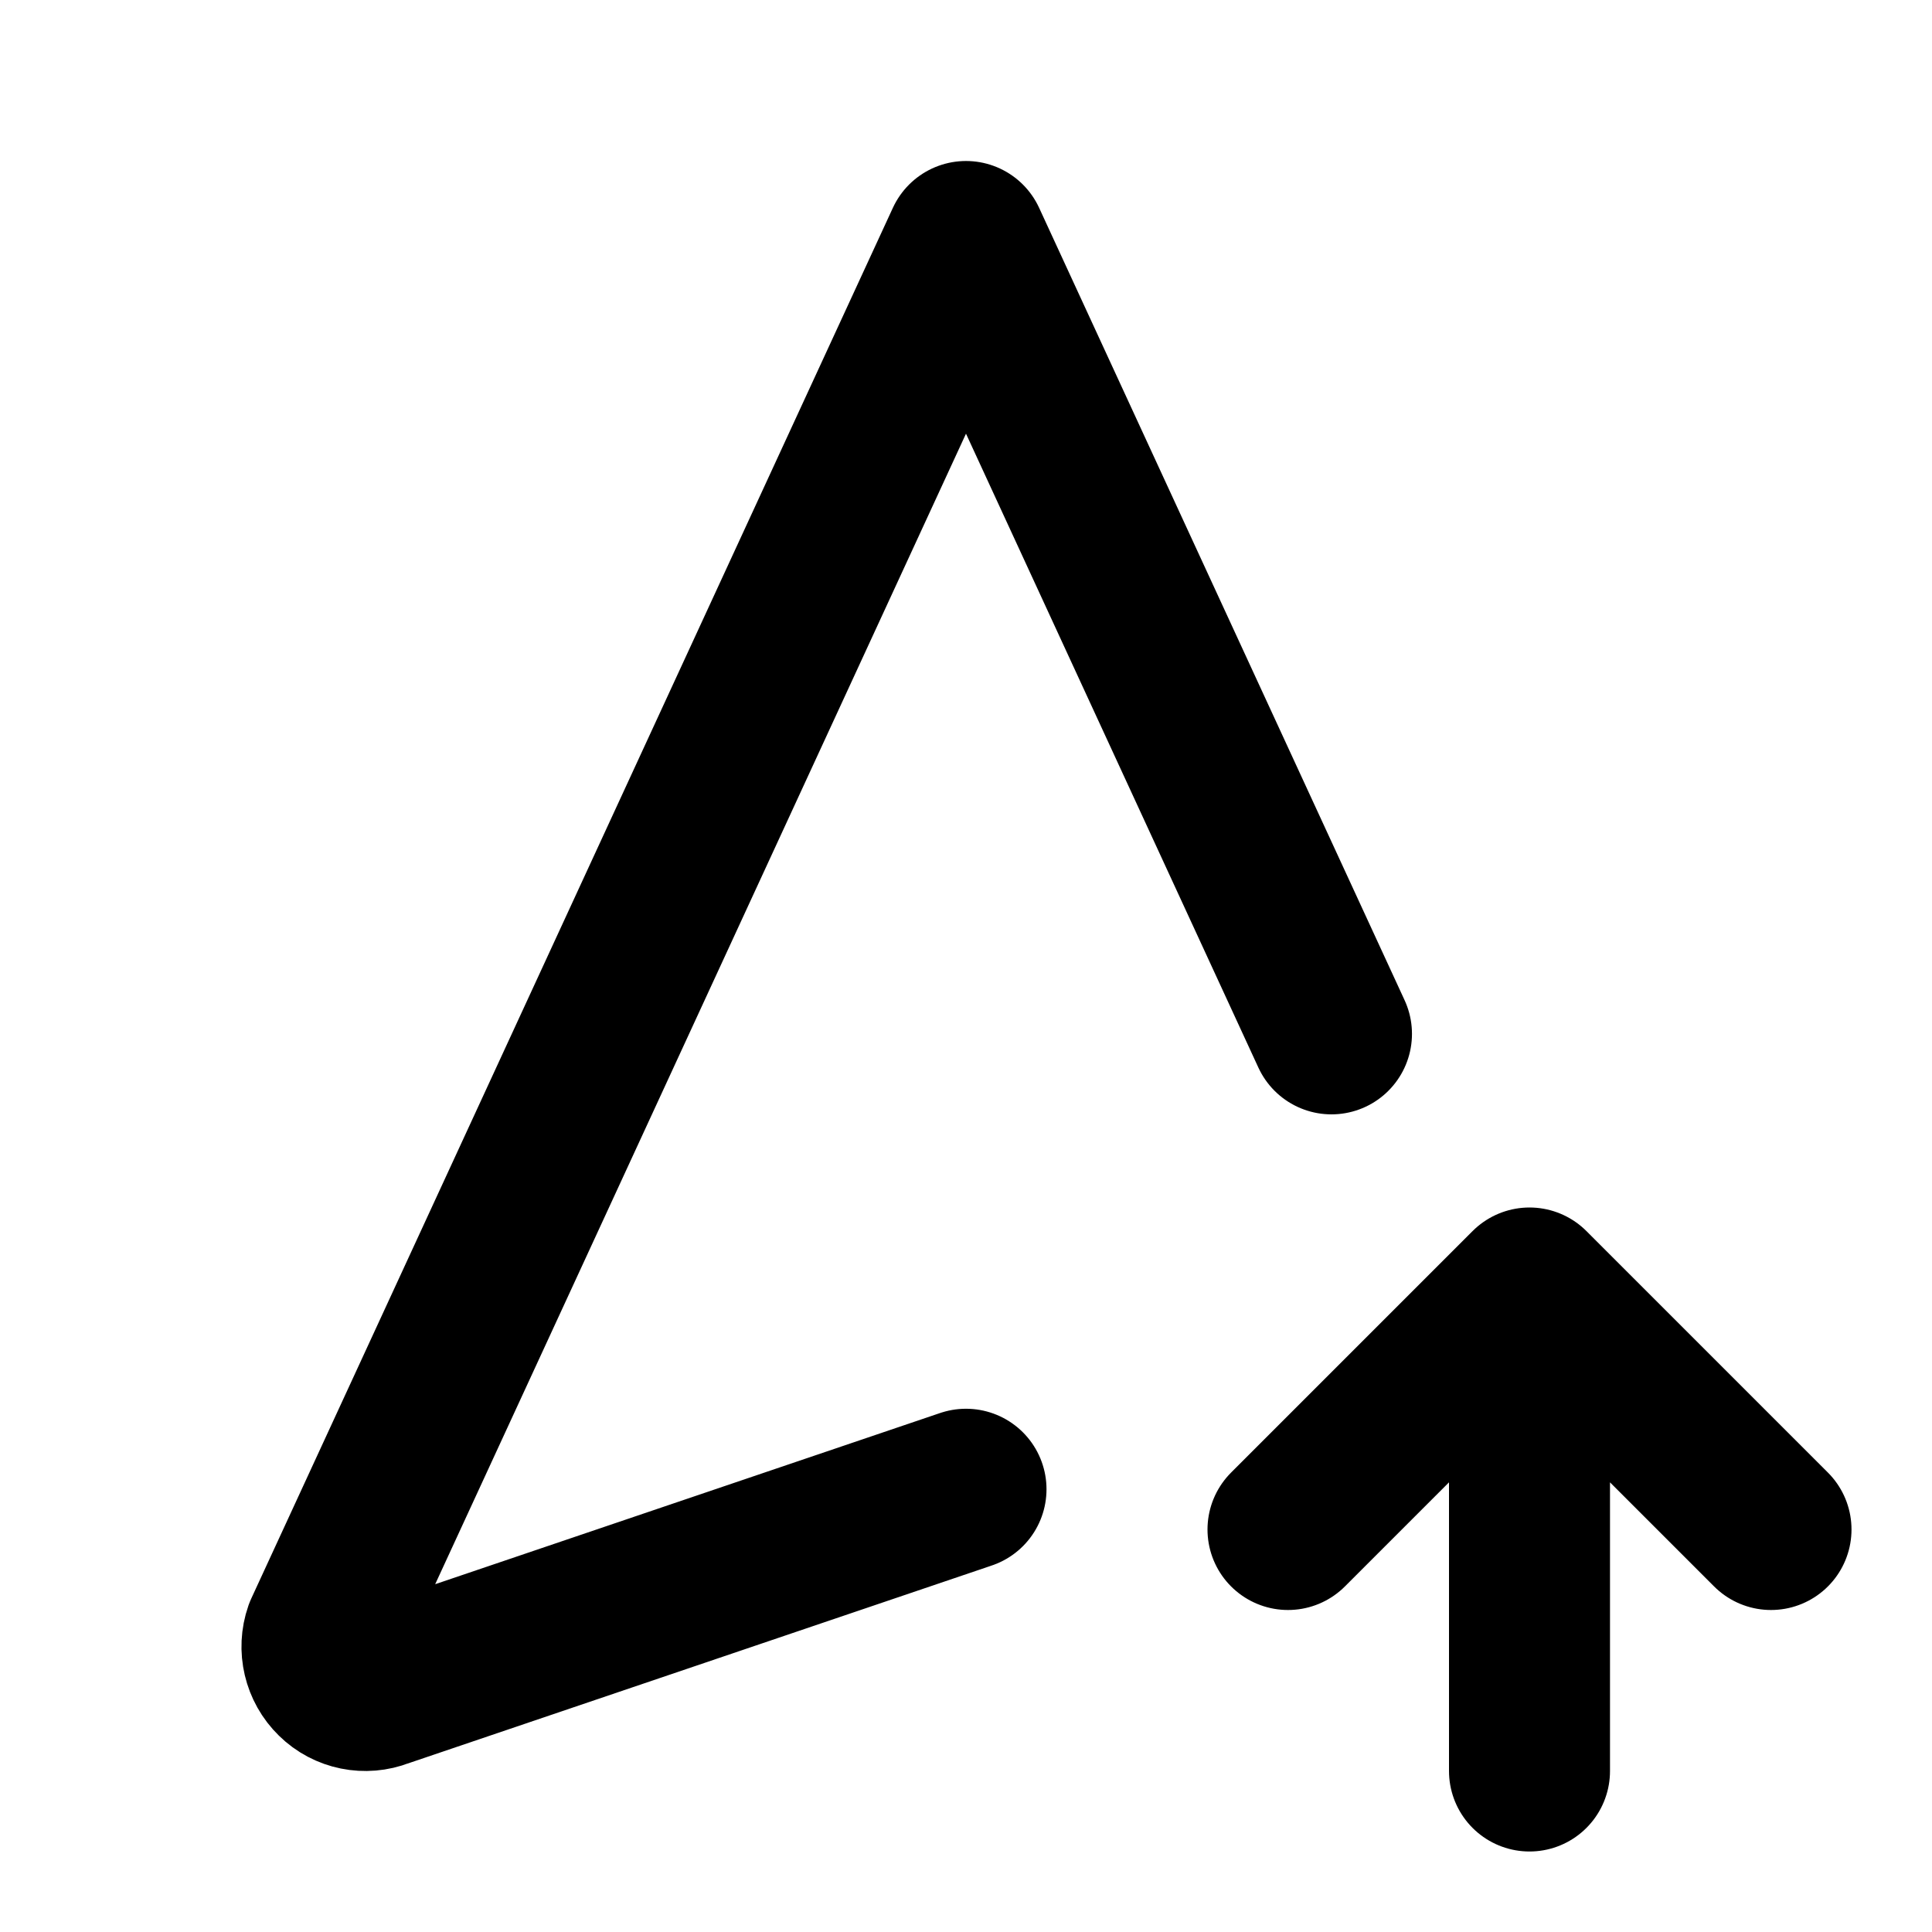
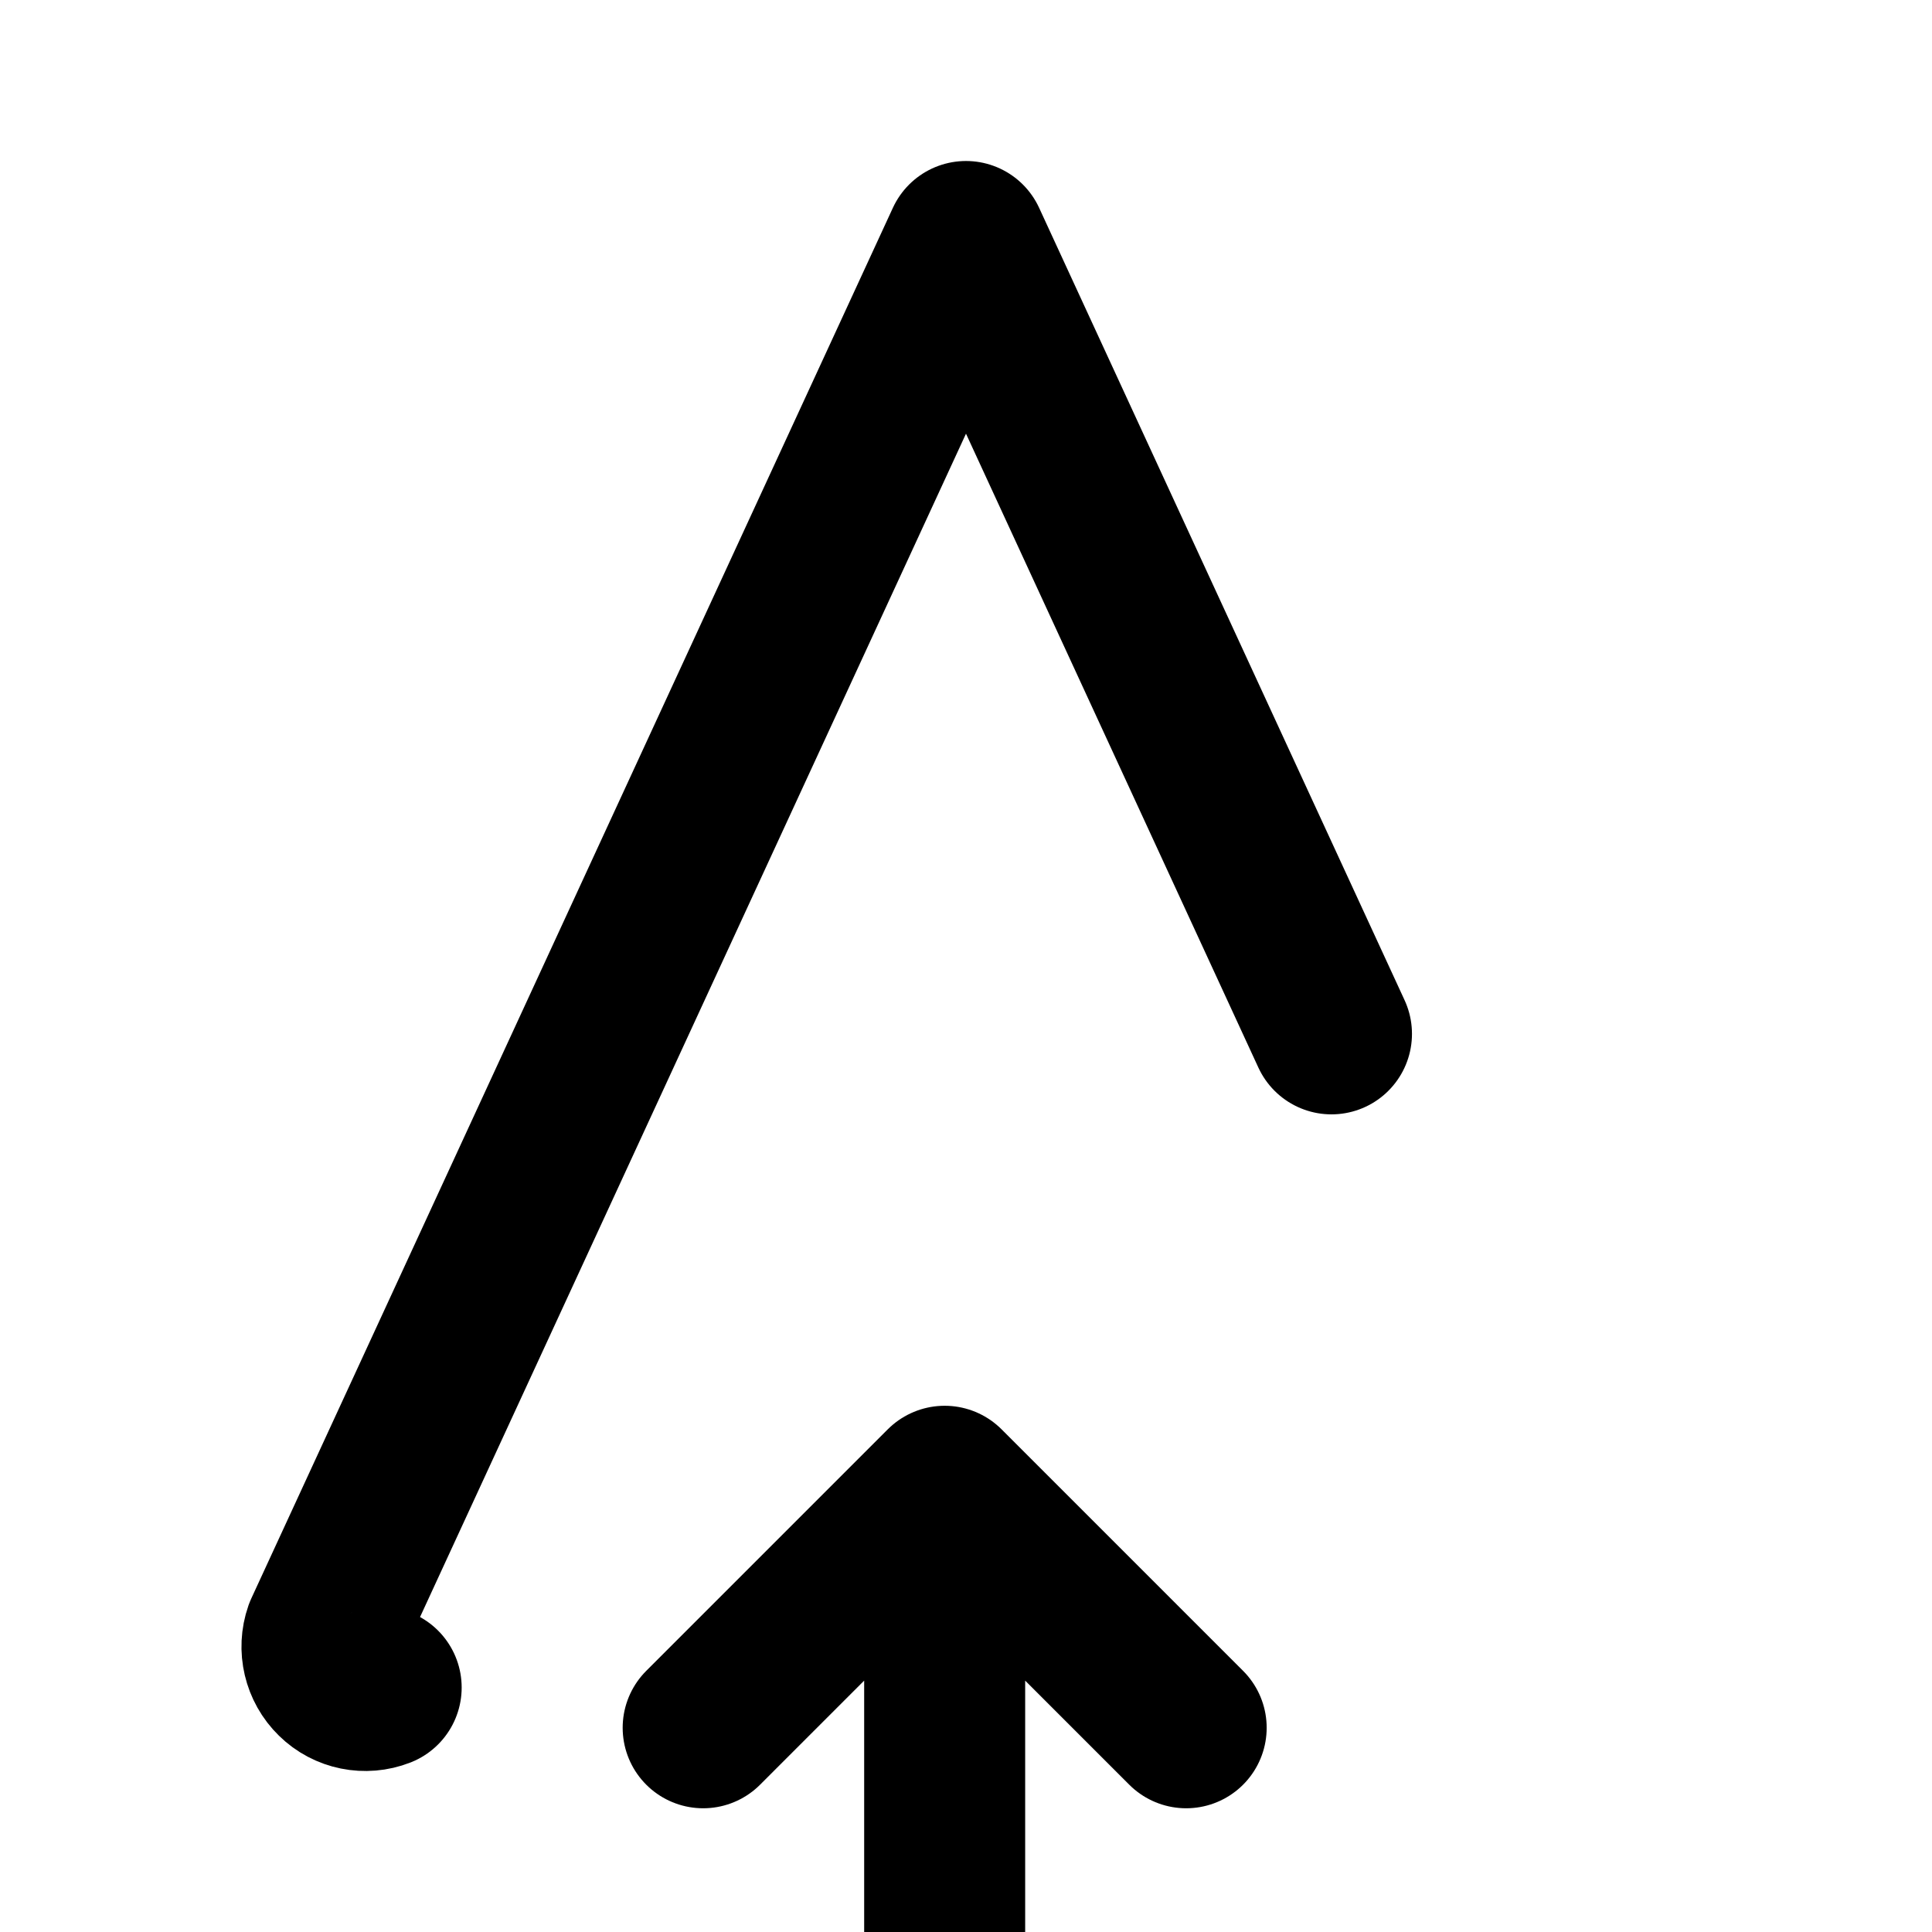
<svg xmlns="http://www.w3.org/2000/svg" width="800" height="800" viewBox="0 0 24 24">
-   <path fill="none" stroke="currentColor" stroke-linecap="round" stroke-linejoin="round" stroke-width="2" d="M16.54 12.843L12 3L4.03 20.275c-.07.2-.017.424.135.572c.15.148.374.193.57.116L12 18.5m7 3.5v-6m3 3l-3-3l-3 3" />
+   <path fill="none" stroke="currentColor" stroke-linecap="round" stroke-linejoin="round" stroke-width="2" d="M16.54 12.843L12 3L4.03 20.275c-.07.2-.017.424.135.572c.15.148.374.193.57.116m7 3.5v-6m3 3l-3-3l-3 3" />
</svg>